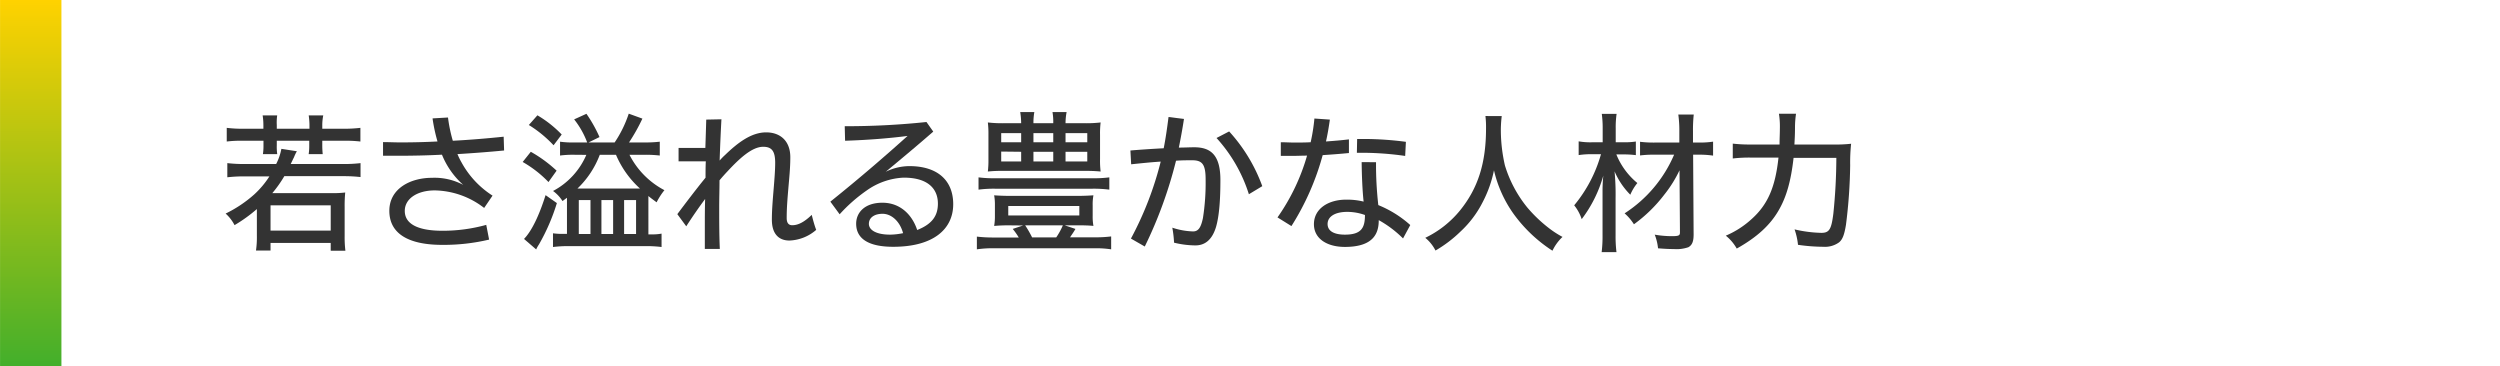
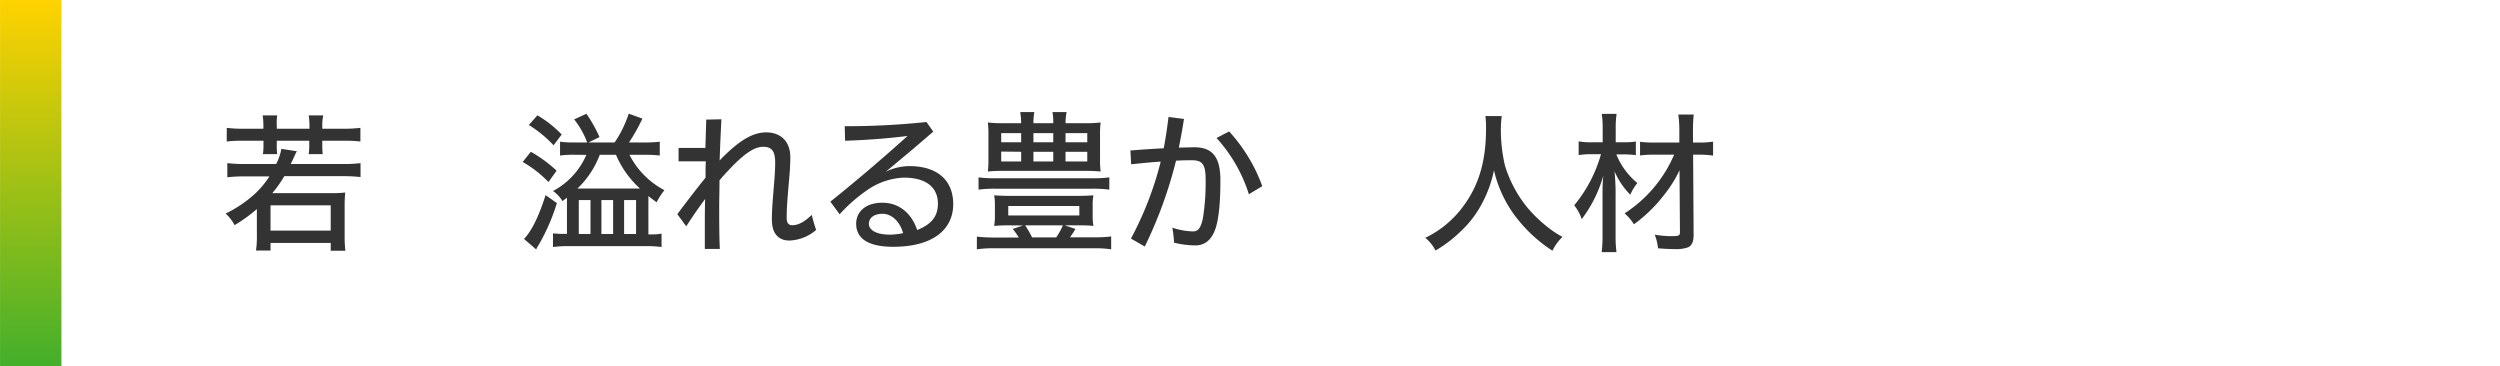
<svg xmlns="http://www.w3.org/2000/svg" id="ol" viewBox="0 0 560 82">
  <defs>
    <style>.cls-1{fill:#333;}.cls-2{fill:url(#名称未設定グラデーション_14);}</style>
    <linearGradient id="名称未設定グラデーション_14" x1="6.88" y1="82" x2="6.88" gradientUnits="userSpaceOnUse">
      <stop offset="0" stop-color="#43af2b" />
      <stop offset="1" stop-color="#ffd200" />
    </linearGradient>
  </defs>
  <title>アートボード 1</title>
  <path class="cls-1" d="M76.86,36.74a31.51,31.51,0,0,0,3.9-.2v3.12a33.53,33.53,0,0,0-3.9-.2H63.69A27.49,27.49,0,0,1,61,43.26H74.24a22.4,22.4,0,0,0,3.09-.14,30.15,30.15,0,0,0-.13,3.23v6.52a24.7,24.7,0,0,0,.17,3.29H74.08V54.41H60.6v1.71H57.34a20.39,20.39,0,0,0,.2-3.29v-6a33.61,33.61,0,0,1-5,3.6,9.12,9.12,0,0,0-2-2.59,28,28,0,0,0,6.39-4.27,20.37,20.37,0,0,0,3.42-4.06H54.86a33.9,33.9,0,0,0-3.94.2V36.54a32.69,32.69,0,0,0,3.94.2h7a12.4,12.4,0,0,0,1.17-3.4l3.47.54a8.37,8.37,0,0,0-.64,1.34c-.1.17-.44.91-.74,1.52ZM59,28a13.86,13.86,0,0,0-.17-2.15h3.26A11.32,11.32,0,0,0,62,28v.84h7.32V28a15.57,15.57,0,0,0-.17-2.15h3.26A11.09,11.09,0,0,0,72.19,28v.84H76.8a32.16,32.16,0,0,0,3.93-.2V31.7a29.46,29.46,0,0,0-3.93-.17H72.19v1a19.67,19.67,0,0,0,.1,2H69.14a12,12,0,0,0,.13-2v-1H62v1a11.77,11.77,0,0,0,.1,2H58.89a12,12,0,0,0,.13-2v-1h-4.4a26.71,26.71,0,0,0-3.83.17V28.64a29.62,29.62,0,0,0,3.83.2H59ZM60.6,51.66H74.08V46H60.6Z" />
-   <path class="cls-1" d="M109.56,53.67a44,44,0,0,1-10.49,1.18c-7.86,0-11.86-2.69-11.86-7.63s4.67-7.39,9.55-7.39a13.66,13.66,0,0,1,7,1.58A18.15,18.15,0,0,1,99,34.65c-3.26.17-6.62.24-9.91.24-1.11,0-2.19,0-3.29,0l0-3.06c1.28,0,2.59.07,3.9.07,2.79,0,5.54-.07,8.3-.21a37,37,0,0,1-1.11-5.17l3.46-.2a33.29,33.29,0,0,0,1.08,5.21c4-.21,7.86-.54,11.39-.91l.1,3.09c-3.5.34-7,.6-10.45.81a16.19,16.19,0,0,0,.94,1.91,20.45,20.45,0,0,0,6.92,7.39l-1.88,2.76a18.54,18.54,0,0,0-11.06-3.93c-3.86,0-6.72,1.81-6.72,4.6s2.69,4.44,8.44,4.44a36.43,36.43,0,0,0,9.81-1.32Z" />
  <path class="cls-1" d="M118.9,34a29.85,29.85,0,0,1,5.78,4.23l-1.82,2.55a25.62,25.62,0,0,0-5.78-4.5Zm5.84,11.49a44.8,44.8,0,0,1-4,9.24,8.18,8.18,0,0,0-.64,1.14l-2.72-2.35c1.68-1.72,3.36-5.14,4.83-9.81Zm-4.36-19.66a25.31,25.31,0,0,1,5.44,4.3L124,32.54A26.92,26.92,0,0,0,118.46,28Zm8.43,8.84a22.53,22.53,0,0,0-3.36.17v-3.1a21,21,0,0,0,3.36.17h2.72a19.14,19.14,0,0,0-2.92-5.17l2.75-1.25a31.21,31.21,0,0,1,2.93,5.21l-2.46,1.21h5.85a26.17,26.17,0,0,0,3.16-6.45l3.06,1.11a42.09,42.09,0,0,1-3,5.34h3.49a27.52,27.52,0,0,0,3.4-.17v3.1a27.52,27.52,0,0,0-3.4-.17H141a18.32,18.32,0,0,0,7.83,7.93,15.36,15.36,0,0,0-1.75,2.72c-.8-.61-1.07-.77-1.84-1.41V52.5h.8a10.4,10.4,0,0,0,2.15-.17v3a27.46,27.46,0,0,0-3.66-.2H127.43a27.41,27.41,0,0,0-3.56.2V52.26a15.3,15.3,0,0,0,2.18.13H127V44.3c-.37.27-.54.4-1,.74a8,8,0,0,0-2.12-2.26,16.51,16.51,0,0,0,7.46-8.09Zm5.54,0a20.38,20.38,0,0,1-5,7.56h14a21.57,21.57,0,0,1-5.37-7.56Zm-4.7,17.74h2.62v-7.6h-2.62Zm5.07,0h2.62v-7.6h-2.62Zm5.08,0h2.68v-7.6H139.8Z" />
  <path class="cls-1" d="M161.6,26.72c-.16,3-.3,6.12-.4,9.24a14.33,14.33,0,0,1,1.21-1.24c2.89-2.79,5.91-5.07,9.21-5.07,3.12,0,5.41,1.88,5.41,5.57,0,2.49-.27,4.94-.44,7-.24,2.79-.37,4.57-.37,6.62,0,1.18.5,1.61,1.24,1.61,1.41,0,2.79-.8,4.37-2.32.27,1.08.61,2.36,1,3.36a9.64,9.64,0,0,1-6,2.39c-2.35,0-3.93-1.45-3.93-4.67,0-1.88.13-3.66.37-6.55s.37-4.64.37-6.19c0-2.68-.81-3.59-2.69-3.59-2.52,0-5.34,2.65-8,5.51-.57.6-1.18,1.28-1.78,2,0,2-.07,4-.07,6,0,3.09,0,6.21.14,9.37h-3.36c0-1.54,0-3.12,0-4.67,0-2.18,0-4.37.07-6.52-1.28,1.72-2.69,3.73-4.23,6.12l-2-2.72c2.25-3,4.37-5.78,6.32-8.17,0-1.21,0-2.45.06-3.66H152v-3h6c.07-2.15.14-4.26.2-6.35Z" />
  <path class="cls-1" d="M189.22,28.27a170.75,170.75,0,0,0,18.31-.94l1.52,2.15c-3.57,3.12-6.86,5.85-10.65,9a12.08,12.08,0,0,1,5.3-1.27c6.29,0,9.82,3.19,9.82,8.53,0,5.58-4.44,9.54-13.44,9.54-5.58,0-8.3-1.84-8.3-5.17,0-2.49,1.91-4.7,5.88-4.7s6.65,2.65,7.79,6.11c3.39-1.34,4.64-3.22,4.64-5.91,0-3.13-2-5.82-7.66-5.82a15.49,15.49,0,0,0-8.27,2.86A35.14,35.14,0,0,0,188.08,48L186,45.17c6.79-5.44,12.7-10.58,17.3-14.72-4.2.54-8.9.91-14,1.08Zm8.47,19.62c-1.85,0-3.06.88-3.06,2.25s1.61,2.42,4.77,2.42a15.25,15.25,0,0,0,2.89-.33C201.59,49.61,199.71,47.89,197.69,47.89Z" />
  <path class="cls-1" d="M226.35,50.48a35.37,35.37,0,0,0-3.66.13,12.45,12.45,0,0,0,.17-2.28V46a11.71,11.71,0,0,0-.17-2.25c.94.07,2.28.13,3.79.13h14.65c1.52,0,2.83-.06,3.8-.13a10.89,10.89,0,0,0-.17,2.25v2.32a11.58,11.58,0,0,0,.17,2.28c-1.07-.1-2.15-.13-3.63-.13h-2.82l2.42.81c-.4.7-.54.87-1.21,1.88h5.54a28.09,28.09,0,0,0,3.67-.2v2.89a22.6,22.6,0,0,0-3.67-.24H222.65a24.25,24.25,0,0,0-3.83.24V53a30.84,30.84,0,0,0,3.83.2h5.55a15.08,15.08,0,0,0-1.35-1.92l2.32-.77Zm22.14-8a28,28,0,0,0-3.83-.21H222.92a26.47,26.47,0,0,0-3.73.21V39.73a27,27,0,0,0,3.73.2h21.74a27.53,27.53,0,0,0,3.83-.2ZM242.85,27.6a27.44,27.44,0,0,0,3.69-.17,20.39,20.39,0,0,0-.13,2.79v5.41a19.85,19.85,0,0,0,.13,2.79,32.91,32.91,0,0,0-3.49-.14H224.77a29.83,29.83,0,0,0-3.49.14,21,21,0,0,0,.13-2.79V30.22a21.72,21.72,0,0,0-.13-2.79,27.44,27.44,0,0,0,3.69.17h3.77a16.57,16.57,0,0,0-.21-2.49h3.16a13.47,13.47,0,0,0-.2,2.49h4.44a13.28,13.28,0,0,0-.17-2.49h3.16a13.47,13.47,0,0,0-.24,2.49Zm-18.58,2.22v2.05h4.47V29.82Zm0,4.13v2.22h4.47V34Zm1.58,14.31h15.92V46.14H225.85Zm3.79,2.22a24.62,24.62,0,0,1,1.55,2.69h5.41a15.53,15.53,0,0,0,1.48-2.69Zm1.85-18.61h4.44V29.82h-4.44Zm0,4.3h4.44V34h-4.44Zm7.19-4.3h4.87V29.82h-4.87Zm0,4.3h4.87V34h-4.87Z" />
  <path class="cls-1" d="M253.33,53.44A74.53,74.53,0,0,0,260,36.2c-2.12.13-4.37.37-6.62.6l-.17-3.09c2.39-.2,5-.37,7.46-.5.44-2.22.77-4.54,1.08-7l3.46.43c-.34,2.25-.74,4.4-1.15,6.42,1.21,0,2.39-.07,3.46-.07,3.7,0,5.88,1.75,5.85,7.43,0,4-.23,7.9-1,10.48-.94,3.06-2.69,4.07-4.57,4.07a20.51,20.51,0,0,1-4.81-.61A26,26,0,0,0,262.6,51a16.1,16.1,0,0,0,4.64.84c1.24,0,1.78-.94,2.22-3a50.76,50.76,0,0,0,.6-8.64c0-3.36-.73-4.3-3-4.3-1.11,0-2.32,0-3.63.1a96.68,96.68,0,0,1-7,19.22Zm22-24a36.83,36.83,0,0,1,7.42,12.26l-3,1.81a33.76,33.76,0,0,0-7.25-12.6Z" />
-   <path class="cls-1" d="M286.16,48.7a46,46,0,0,0,6.62-13.84c-1.11,0-2.22.06-3.4.06-.8,0-1.64,0-2.48,0l0-3.06c1,0,2,.07,3,.07,1.2,0,2.45,0,3.69-.07a43.34,43.34,0,0,0,.84-5.31l3.46.24c-.23,1.64-.5,3.29-.87,4.9,1.78-.13,3.49-.27,5.14-.47l0,3.06c-2,.2-4,.34-5.88.47a58,58,0,0,1-7,15.89Zm22.07-12.37a80.84,80.84,0,0,0,.51,9.61,24.5,24.5,0,0,1,7.16,4.47l-1.62,3a24.52,24.52,0,0,0-5.44-4.1c0,2.72-.94,6-7.59,6-4,0-6.93-1.85-6.93-5.08,0-3.49,3.23-5.51,7.23-5.51a15.42,15.42,0,0,1,3.9.44c-.27-2.42-.41-5.91-.44-8.84Zm-6.45,11.13c-2.65,0-4.4,1-4.4,2.72s1.71,2.38,3.87,2.38c3.69,0,4.5-1.51,4.5-4.4A11.82,11.82,0,0,0,301.78,47.46ZM304,31.13c.51,0,1,0,1.55,0a72.38,72.38,0,0,1,9.37.64l-.16,3.16a68.77,68.77,0,0,0-9.51-.71c-.44,0-.88,0-1.31,0Z" />
  <path class="cls-1" d="M336.39,26a25.8,25.8,0,0,0-.2,3.25,35.62,35.62,0,0,0,.91,7.8,27.65,27.65,0,0,0,5,9.41,31.46,31.46,0,0,0,4.64,4.47A21.87,21.87,0,0,0,350,53.07a10.37,10.37,0,0,0-2.25,3.09,32.51,32.51,0,0,1-8.67-8.2,27.39,27.39,0,0,1-4.43-9.81,26.66,26.66,0,0,1-2.49,7.05,23.31,23.31,0,0,1-5,6.66,28.44,28.44,0,0,1-5.61,4.26,8.77,8.77,0,0,0-2.29-2.85,22.7,22.7,0,0,0,7.8-6.15c4-4.94,5.81-10.58,5.81-18.31a21.84,21.84,0,0,0-.13-2.82Z" />
  <path class="cls-1" d="M362.06,34.59A16.09,16.09,0,0,0,366.77,41a10.67,10.67,0,0,0-1.58,2.62,16.74,16.74,0,0,1-3.53-5.24,54,54,0,0,1,.23,6v8.33a29.35,29.35,0,0,0,.2,3.77h-3.32a29.35,29.35,0,0,0,.2-3.77V45.1c0-.9,0-1.54,0-2a34.53,34.53,0,0,1,.17-3.76,29,29,0,0,1-4.84,9.75,9.79,9.79,0,0,0-1.68-3.1,31.06,31.06,0,0,0,6-11.45h-2a18.67,18.67,0,0,0-3,.2V31.66a15.11,15.11,0,0,0,3.09.21H359V28.74a23.46,23.46,0,0,0-.2-3.23h3.32a20.57,20.57,0,0,0-.2,3.23v3.13h1.95a15.79,15.79,0,0,0,2.56-.17v3.05a21.06,21.06,0,0,0-2.56-.16Zm8.84.06a25.21,25.21,0,0,0-3.53.17V31.76a25,25,0,0,0,3.56.17h5.24V29.51a26.53,26.53,0,0,0-.23-3.86h3.46a32.33,32.33,0,0,0-.17,3.86v2.42h1.28a19.52,19.52,0,0,0,3.22-.2v3.13a20.18,20.18,0,0,0-3.22-.21h-1.25l.11,17.88c0,1.58-.34,2.38-1.18,2.85a8.09,8.09,0,0,1-3.23.41c-1.21,0-2.31-.07-3.56-.17a11.5,11.5,0,0,0-.74-3.06,22.06,22.06,0,0,0,3.8.34c1.58,0,1.85-.14,1.85-.84l-.1-13.91a27.49,27.49,0,0,1-3.4,5.44A32.5,32.5,0,0,1,366,50.24a11.11,11.11,0,0,0-2.09-2.45A29.31,29.31,0,0,0,375,34.65Z" />
-   <path class="cls-1" d="M410.48,32.37a32,32,0,0,0,4.17-.17,39.17,39.17,0,0,0-.21,4.81,116.09,116.09,0,0,1-.94,13.33c-.37,2.26-.77,3.3-1.54,3.94a5.36,5.36,0,0,1-3.5,1,41.12,41.12,0,0,1-5.71-.44,14.93,14.93,0,0,0-.77-3.46,28.77,28.77,0,0,0,6,.78c1.78,0,2.25-.78,2.69-4.31a124.37,124.37,0,0,0,.67-12.49h-9.58c-.57,5.1-1.58,8.73-3.32,11.72-1.92,3.36-4.91,6.08-9.41,8.6a10,10,0,0,0-2.45-2.89A20.31,20.31,0,0,0,392.44,49c3.56-3.22,5.24-7.12,5.94-13.7H392.3a31.71,31.71,0,0,0-4.16.2V32.17a34.07,34.07,0,0,0,4.23.2h6.25c0-1.45.07-2.35.07-3.56a18.11,18.11,0,0,0-.21-3.33h3.83a21.15,21.15,0,0,0-.23,2.89c0,1.85-.07,2.82-.13,4Z" />
  <rect class="cls-2" x="0.01" width="13.75" height="82" />
</svg>